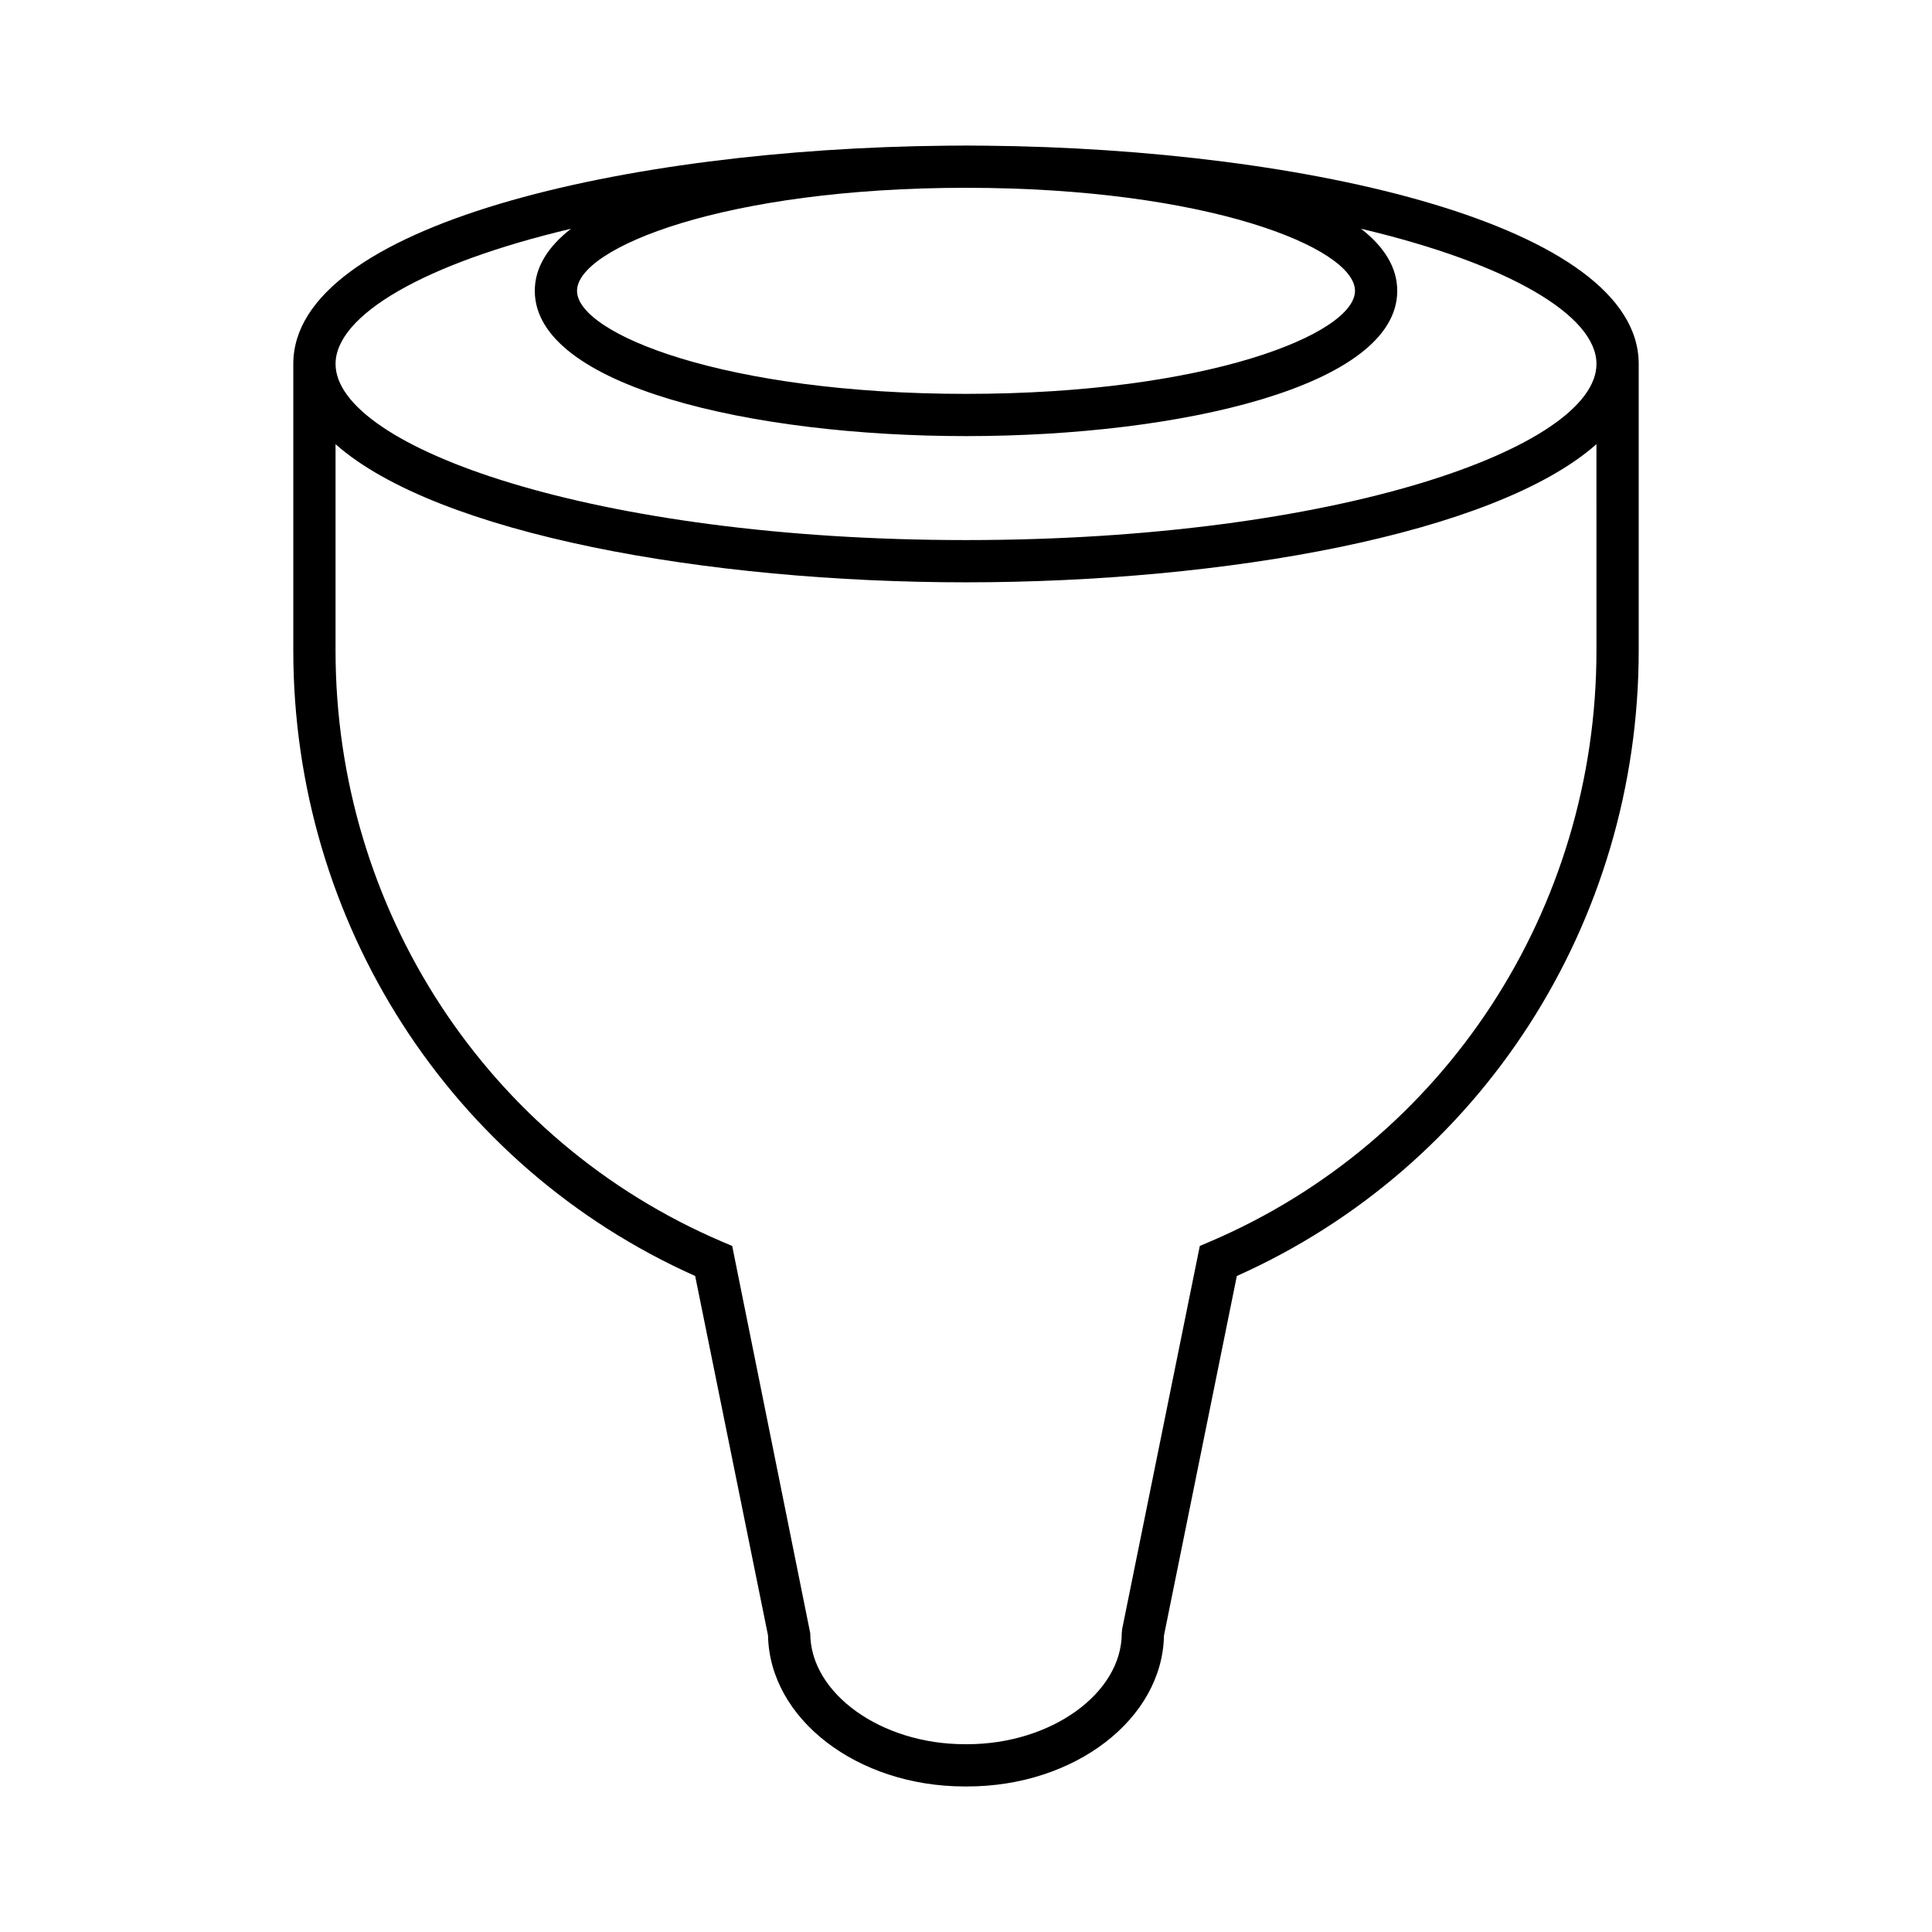
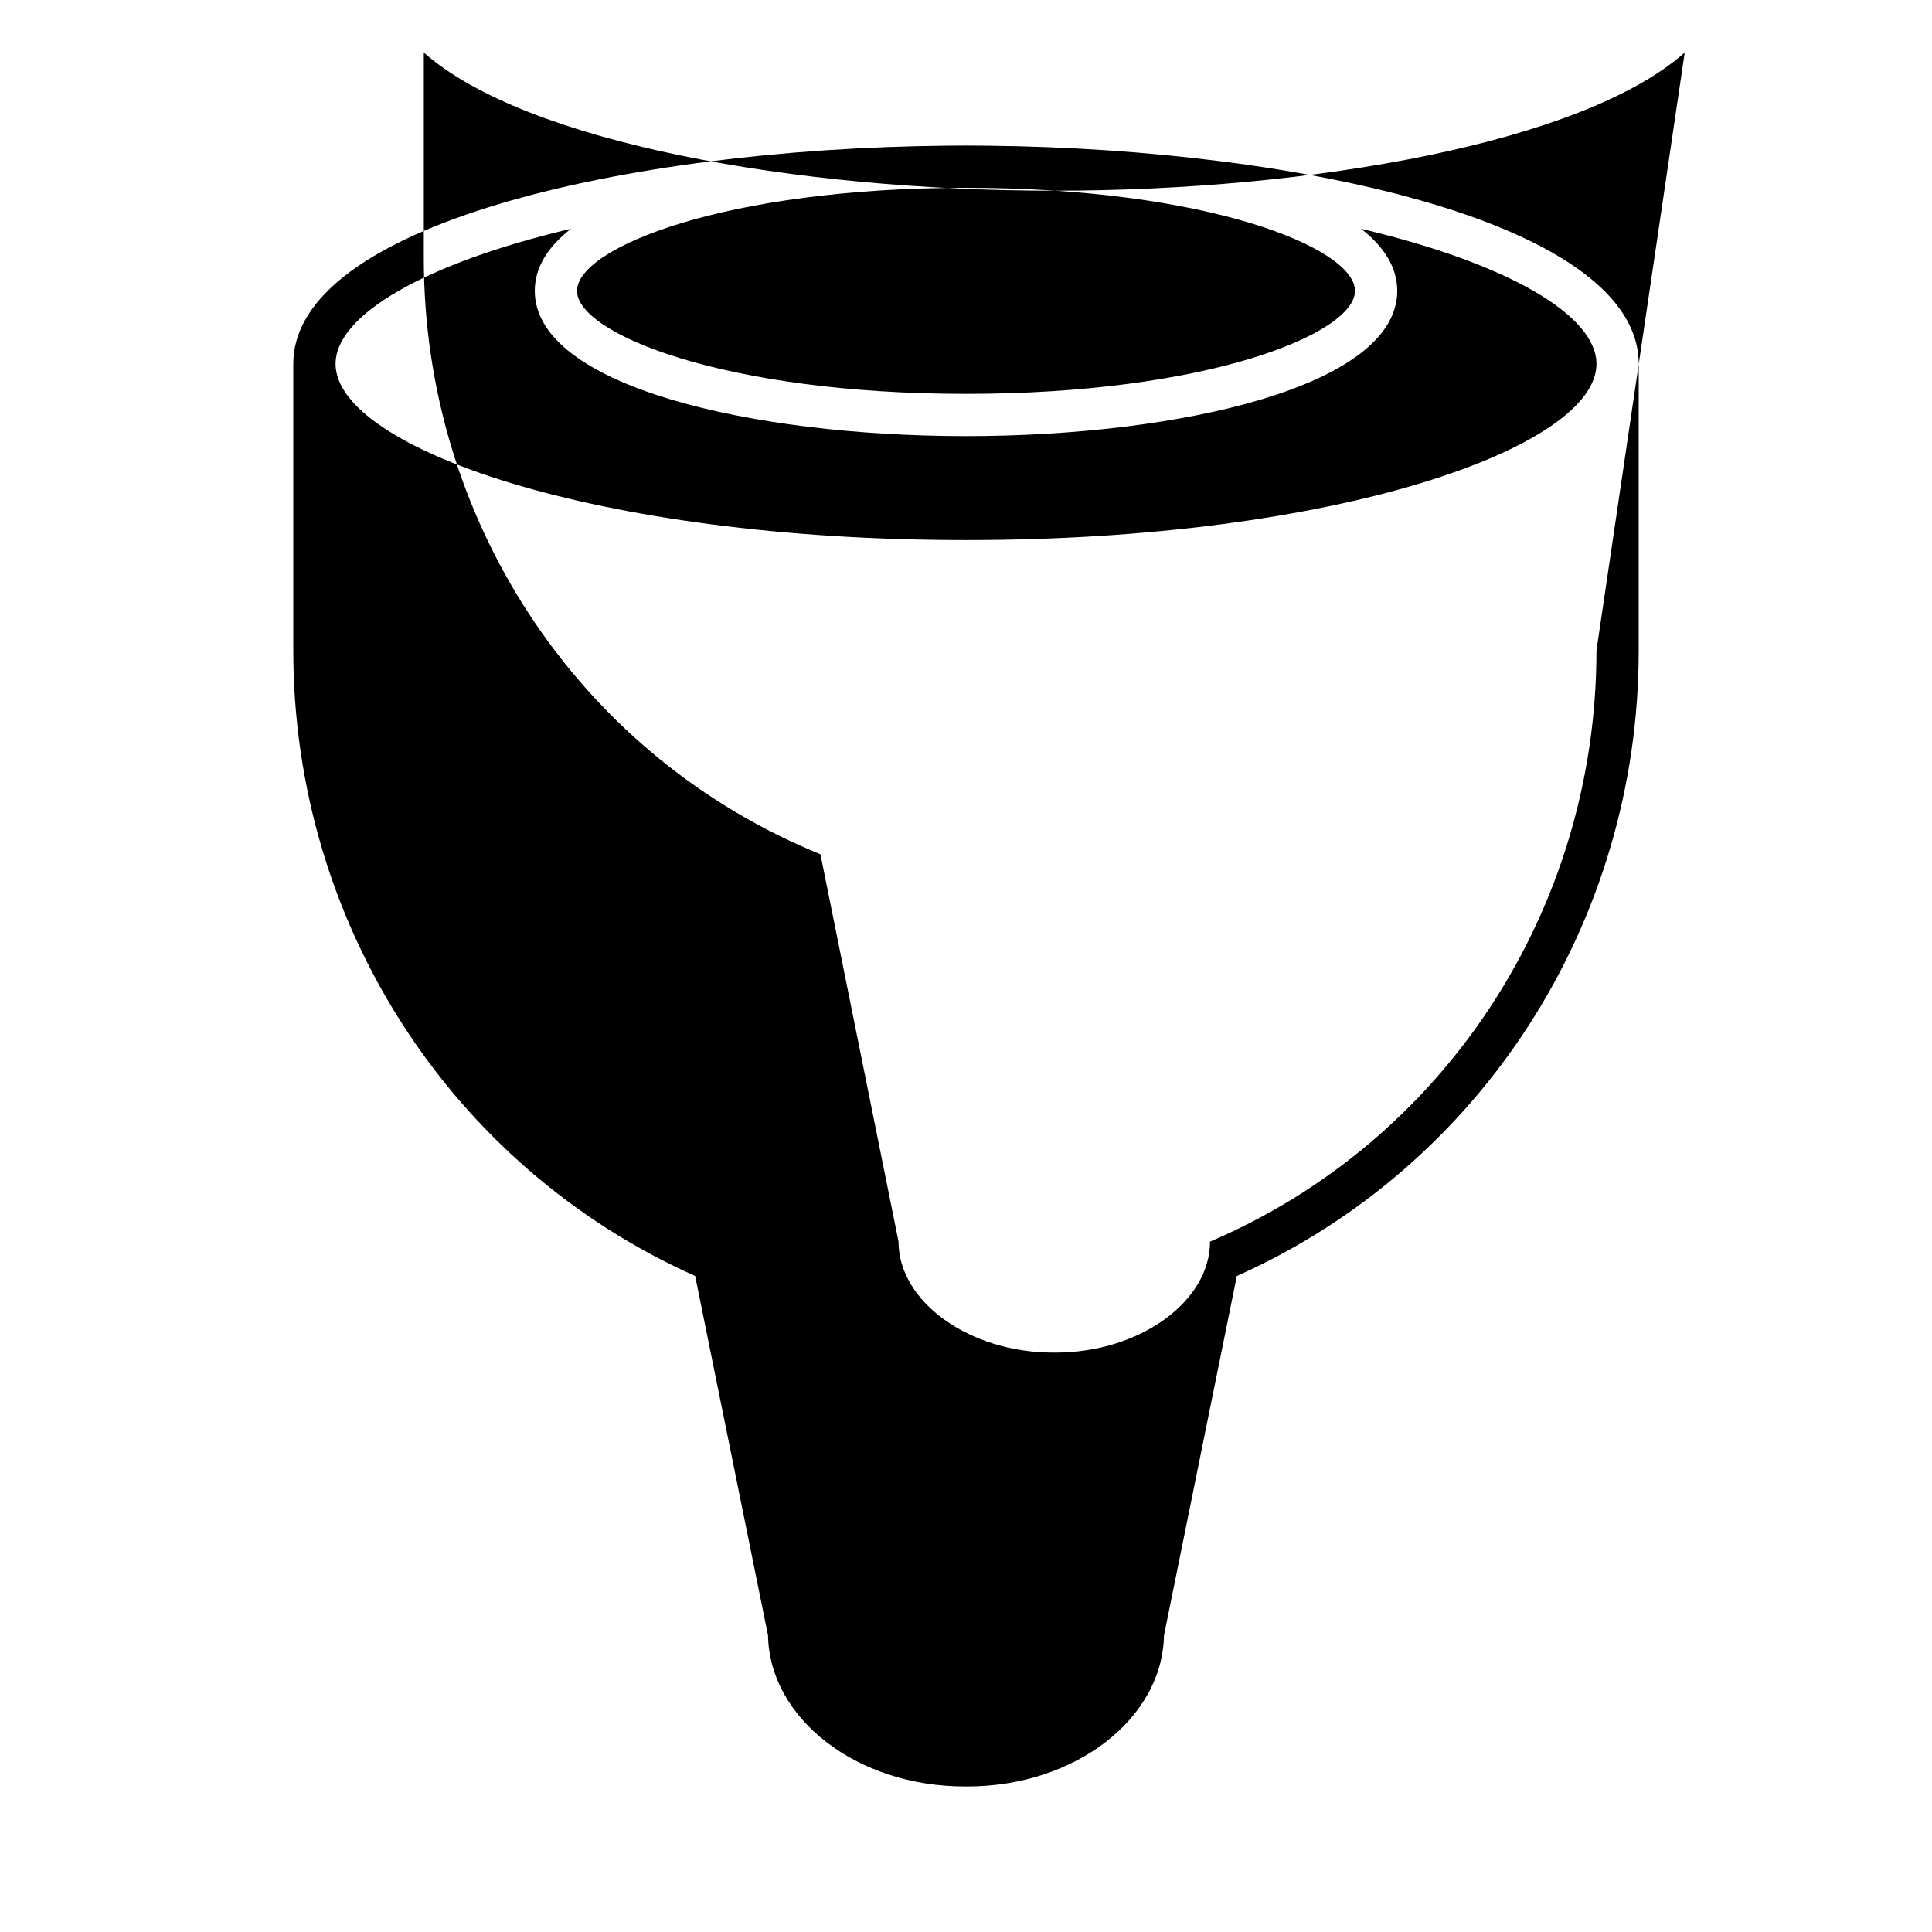
<svg xmlns="http://www.w3.org/2000/svg" fill="#000000" width="800px" height="800px" version="1.1" viewBox="144 144 512 512">
-   <path d="m405.35 182.61c-1.781-0.027-3.566-0.039-5.352-0.039s-3.57 0.012-5.352 0.039c-84.82 0.82-172.92 21.02-172.92 57.84v75.941c0 72.078 41.699 136.82 106.5 165.76l19.309 95.266c0.406 22.117 23.633 40.012 52.125 40.012h0.68c28.492 0 51.719-17.895 52.125-40.012l19.309-95.266c64.797-28.945 106.5-93.684 106.5-165.76v-75.941c0-36.82-88.102-57.02-172.92-57.84zm-5.352 11.16c63.867 0 103.09 15.906 103.09 27.305 0 11.402-39.219 27.305-103.09 27.305-63.867 0-103.08-15.906-103.08-27.305 0-11.402 39.215-27.305 103.08-27.305zm167.08 122.62c0 68.586-40.203 130.08-102.41 156.65l-2.707 1.152-20.578 101.52-0.109 1.113c0 15.938-18.746 29.406-40.934 29.406h-0.68c-22.188 0-40.934-13.469-40.934-29.406l-20.688-102.63-2.707-1.152c-62.211-26.578-102.41-88.066-102.41-156.65v-54.68c27.008 23.906 98.715 36.609 167.07 36.609 68.359 0 140.07-12.703 167.08-36.609zm-167.08-29.266c-98.461 0-167.07-24.602-167.07-46.676 0-12.883 23.379-26.609 62.387-35.824-6.094 4.742-9.59 10.23-9.59 16.449 0 25.273 57.488 38.5 114.28 38.5 56.789 0 114.28-13.223 114.28-38.5 0-6.219-3.496-11.707-9.59-16.449 39.004 9.211 62.387 22.941 62.387 35.82 0 22.078-68.617 46.68-167.08 46.68z" />
+   <path d="m405.35 182.61c-1.781-0.027-3.566-0.039-5.352-0.039s-3.57 0.012-5.352 0.039c-84.82 0.82-172.92 21.02-172.92 57.84v75.941c0 72.078 41.699 136.82 106.5 165.76l19.309 95.266c0.406 22.117 23.633 40.012 52.125 40.012h0.68c28.492 0 51.719-17.895 52.125-40.012l19.309-95.266c64.797-28.945 106.5-93.684 106.5-165.76v-75.941c0-36.82-88.102-57.02-172.92-57.84zm-5.352 11.16c63.867 0 103.09 15.906 103.09 27.305 0 11.402-39.219 27.305-103.09 27.305-63.867 0-103.08-15.906-103.08-27.305 0-11.402 39.215-27.305 103.08-27.305zm167.08 122.62c0 68.586-40.203 130.08-102.41 156.65c0 15.938-18.746 29.406-40.934 29.406h-0.68c-22.188 0-40.934-13.469-40.934-29.406l-20.688-102.63-2.707-1.152c-62.211-26.578-102.41-88.066-102.41-156.65v-54.68c27.008 23.906 98.715 36.609 167.07 36.609 68.359 0 140.07-12.703 167.08-36.609zm-167.08-29.266c-98.461 0-167.07-24.602-167.07-46.676 0-12.883 23.379-26.609 62.387-35.824-6.094 4.742-9.59 10.23-9.59 16.449 0 25.273 57.488 38.5 114.28 38.5 56.789 0 114.28-13.223 114.28-38.5 0-6.219-3.496-11.707-9.59-16.449 39.004 9.211 62.387 22.941 62.387 35.82 0 22.078-68.617 46.68-167.08 46.68z" />
</svg>